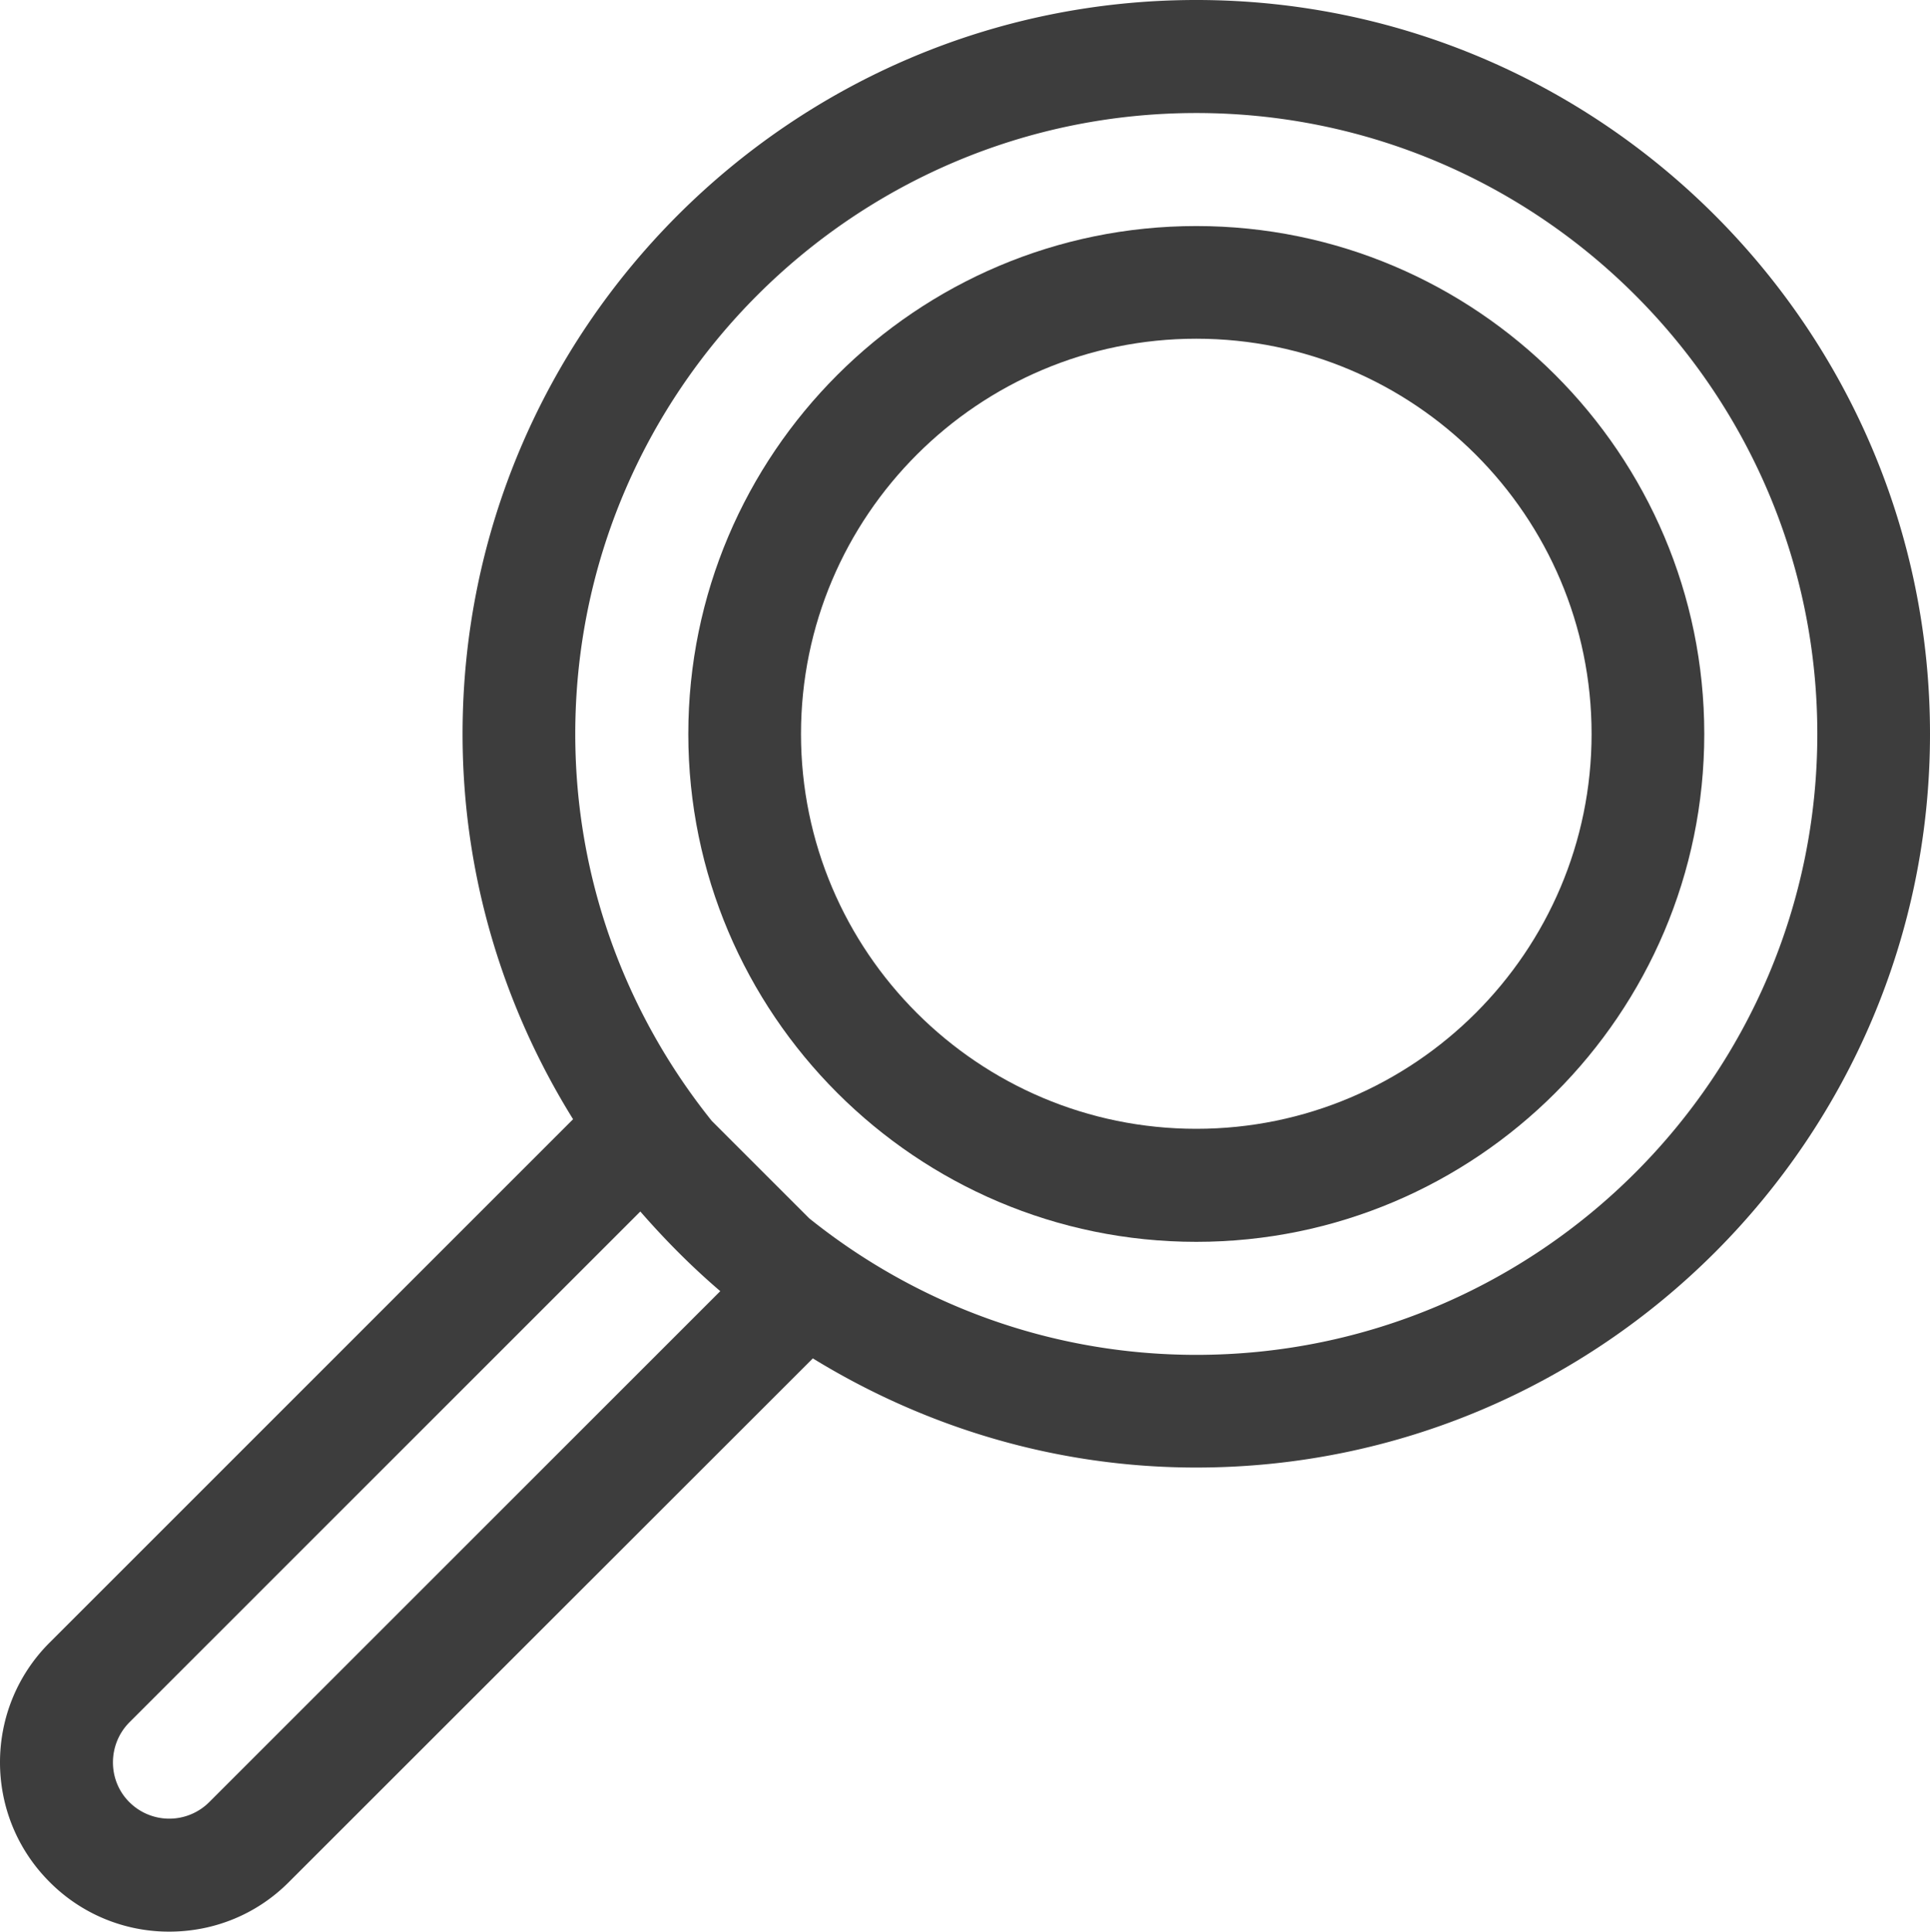
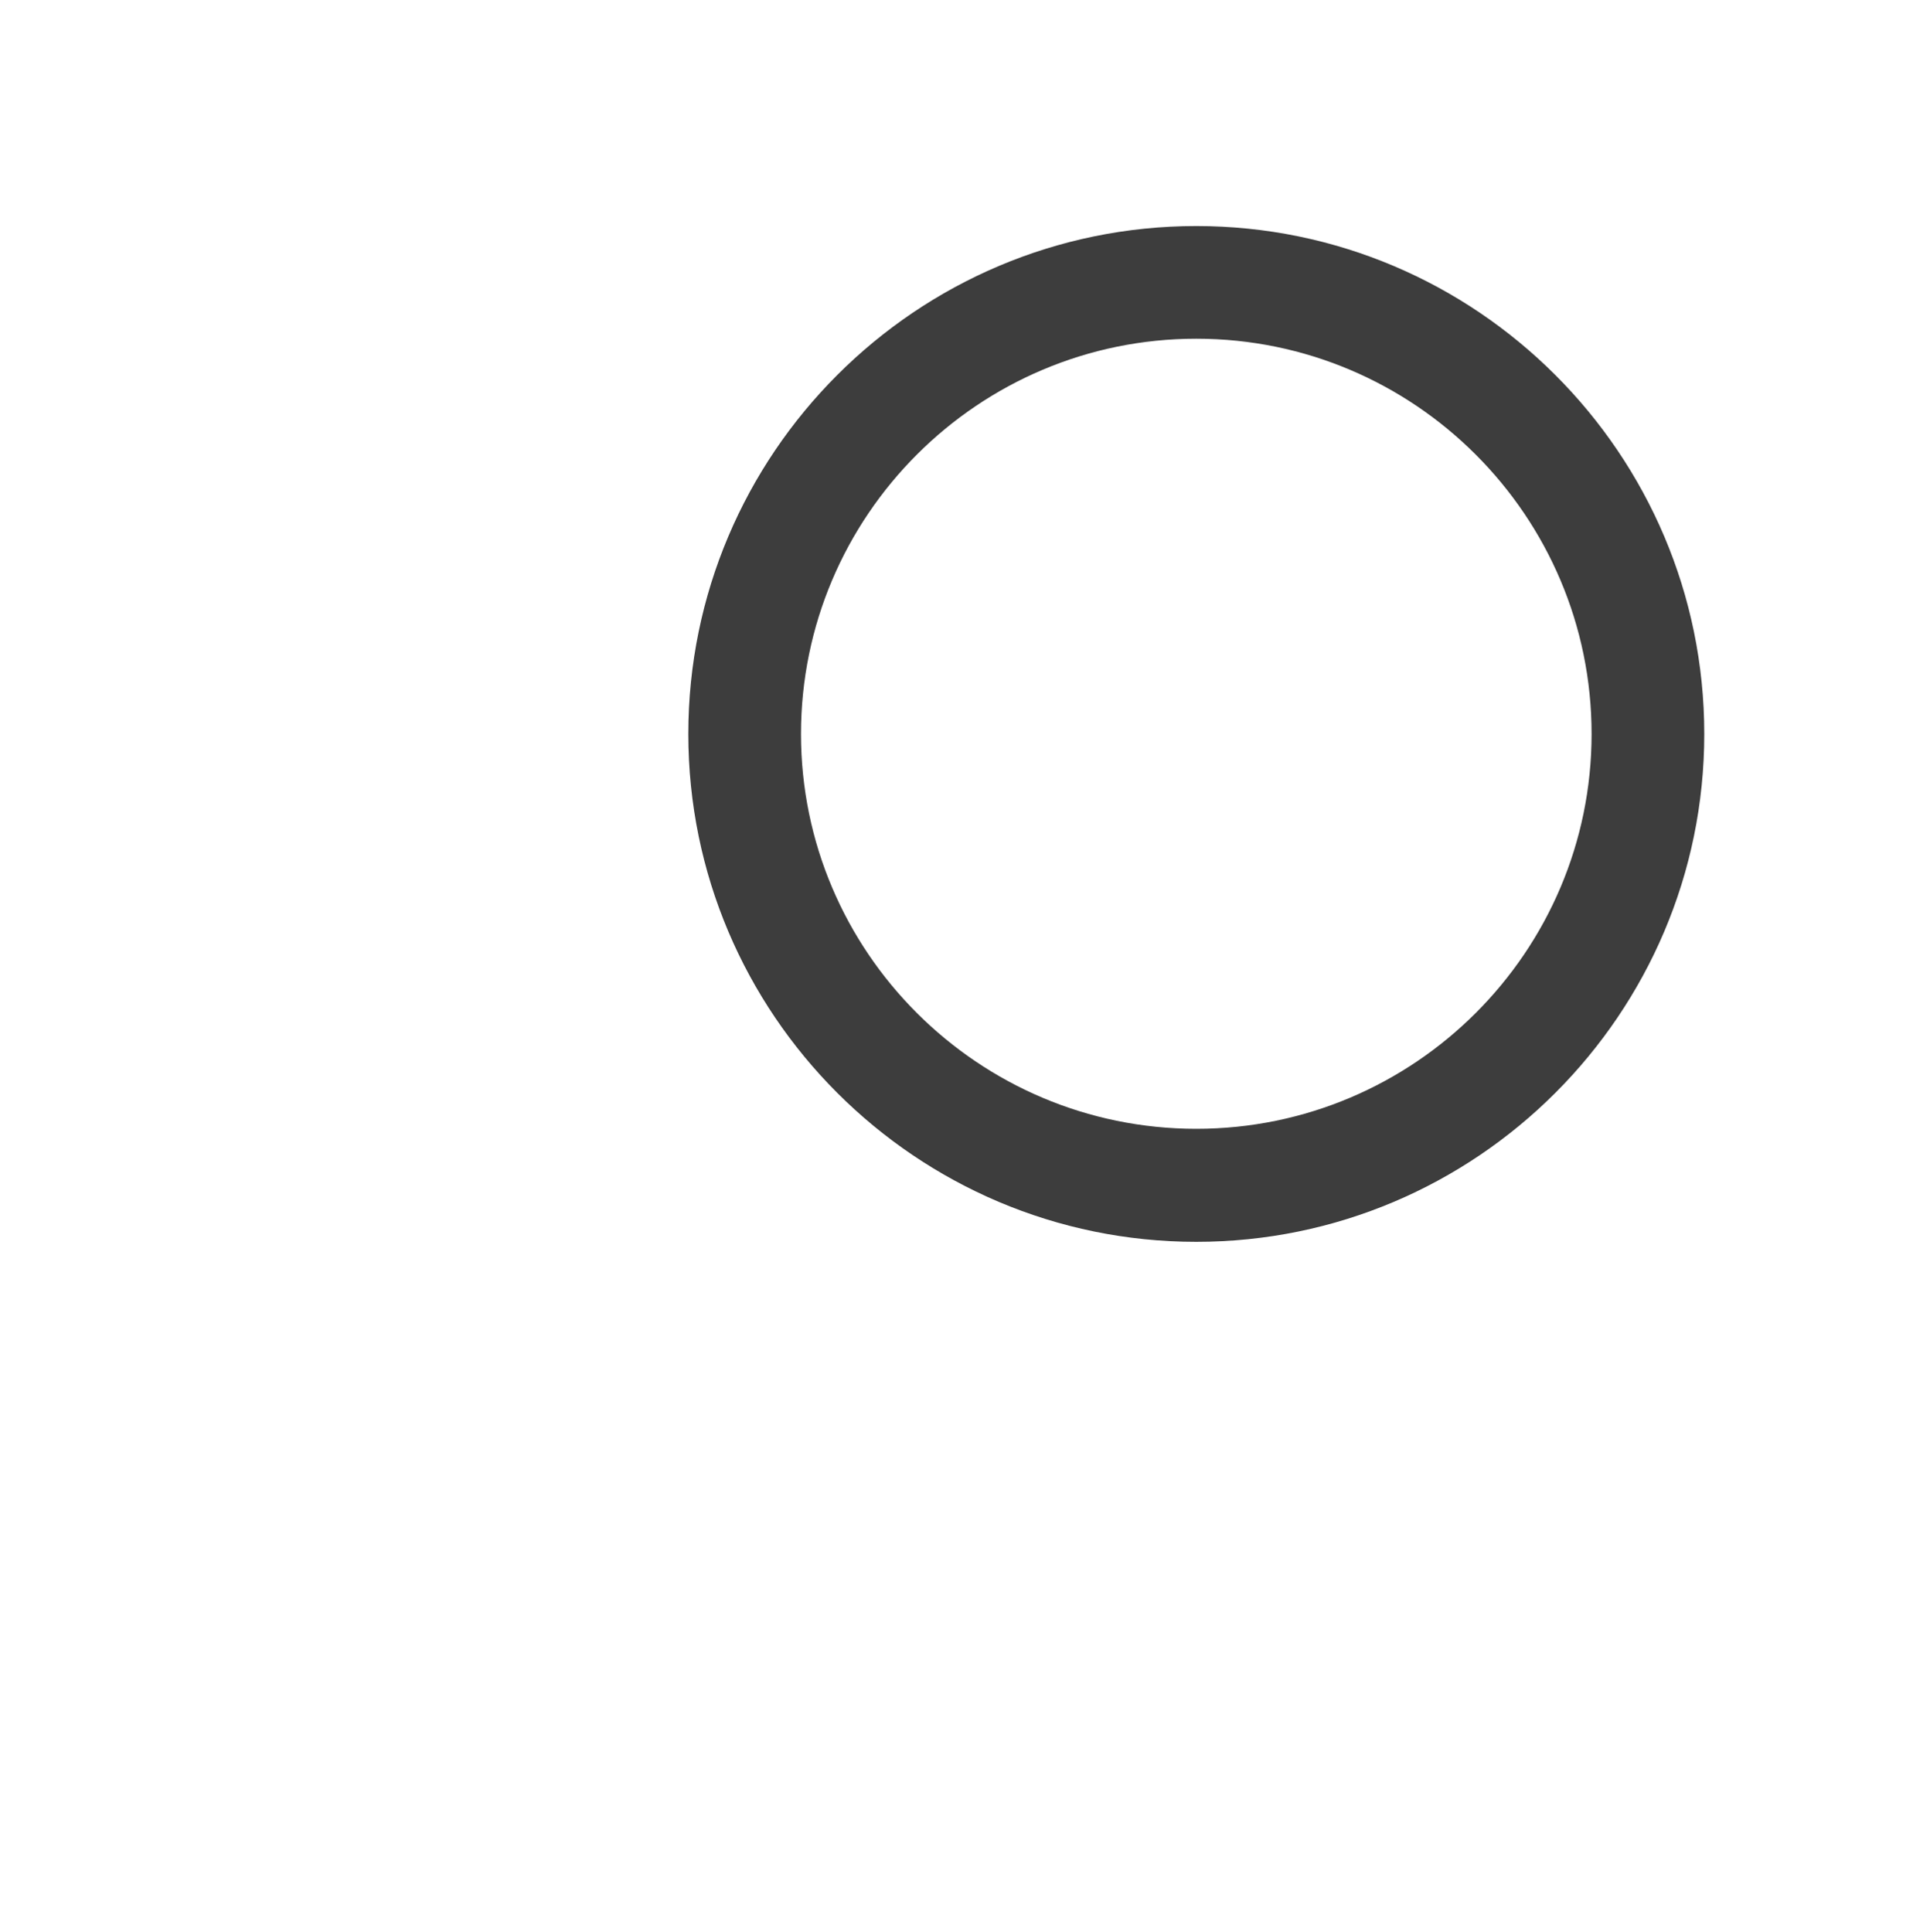
<svg xmlns="http://www.w3.org/2000/svg" id="Layer_1" data-name="Layer 1" viewBox="0 0 2878.42 2881.32">
-   <path d="M1830.67,2263.49c603.43,0,1094.26-490.83,1094.26-1094.26S2434.1,74.43,1830.67,74.43,736.4,565.68,736.4,1169.23c0,210.89,60.83,407.37,164.8,574.7L120.55,2524.59c-98.72,98.6-98.72,258.57,0,357.17a250.65,250.65,0,0,0,178.37,74c67.46,0,131.13-26.31,178.49-74l781.39-781.07c166.91,102.39,362.23,162.8,571.87,162.8Zm0-2020.47c510.61,0,926.2,415.59,926.2,926.21s-415.59,926.19-926.2,926.19c-218.27,0-418.85-76.5-577.13-203.53L1108,1746.35c-127-158.28-203.54-358.86-203.54-577.12,0-510.62,415.59-926.21,926.21-926.21ZM358.6,2762.53a84.29,84.29,0,0,1-119.24,0c-32.52-32.41-32.52-85.87,0-118.81l762.13-762.14c37,42.41,76.51,82.3,119.24,118.81Zm0,0" transform="translate(-46.51 -74.43)" style="fill:#3d3d3d" />
  <path d="M1830.67,1926.83c417.69,0,757.61-339.91,757.61-757.6s-339.92-757.62-757.61-757.62-757.61,339.92-757.61,757.62,339.92,757.6,757.61,757.6Zm0-1347.15c325.18,0,589.54,264.36,589.54,589.55,0,324.76-264.36,589-589.54,589s-589.54-264.25-589.54-589c0-325.19,264.35-589.55,589.54-589.55Zm0,0" transform="translate(-46.51 -74.43)" style="fill:#3d3d3d" />
</svg>